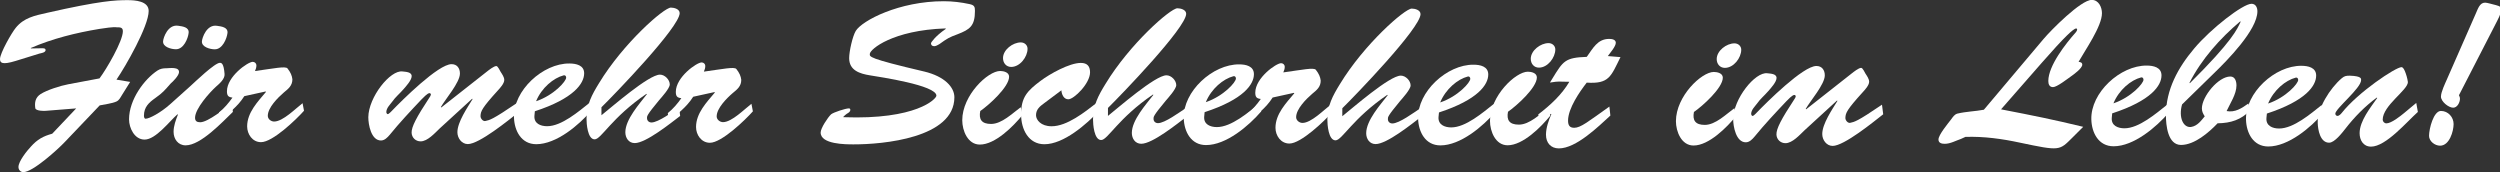
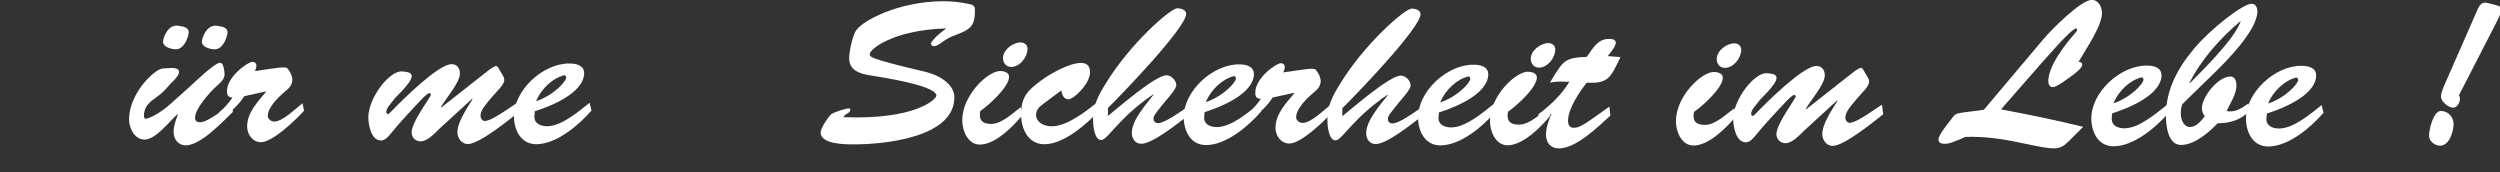
<svg xmlns="http://www.w3.org/2000/svg" xmlns:ns1="http://www.inkscape.org/namespaces/inkscape" xmlns:ns2="http://sodipodi.sourceforge.net/DTD/sodipodi-0.dtd" width="1397.191mm" height="96.199mm" viewBox="0 0 1397.191 96.199" version="1.1" id="svg5" ns1:version="1.1.2 (b8e25be833, 2022-02-05)" ns2:docname="rwa-slogan-weiss.svg">
  <rect x="0" y="0" width="1397.191" height="96.199" fill="#333333" stroke="none" />
  <ns2:namedview id="namedview7" pagecolor="#ffffff" bordercolor="#666666" borderopacity="1.0" ns1:pageshadow="2" ns1:pageopacity="0.0" ns1:pagecheckerboard="0" ns1:document-units="mm" showgrid="false" ns1:zoom="0.19442866" ns1:cx="3705.7294" ns1:cy="-1090.3742" ns1:current-layer="layer1" />
  <defs id="defs2" />
  <g ns1:label="Ebene 1" ns1:groupmode="layer" id="layer1" transform="translate(474.74,-169.973)">
    <g id="g832" transform="matrix(0.353,0,0,-0.353,-474.74,266.172)" style="fill:#ffffff">
-       <path d="M 102.41,47.504 C 91.408,35.854 51.849,-0.026 36.984,3e-4 c -4.537,0 -7.753,3.591 -7.753,8.164 0.035,9.049 13.595,25.833 19.745,32.324 10.073,11.274 19.473,16.468 33.69,20.331 l 37.947,40.084 -48.24,-3.837 c -2.26,-0.342 -15.82,-0.342 -16.503,4.24 -1.27,9.049 0.026,16.81 8.47,22.311 10.039,6.421 31.395,13.192 43.694,15.479 l 49.501,9.303 c 10.757,14.217 36.992,58.866 36.992,74.721 0,6.456 -4.818,6.149 -10.354,6.184 -0.613,0 -2.225,1.297 -26.823,-2.567 C 120.114,220.614 82.876,211.312 48.573,196.455 l 0.622,-0.622 16.845,0.28 c 2.251,0 6.149,0.272 6.149,-2.934 -0.035,-3.898 -7.139,-4.827 -9.741,-5.475 L 24.904,176.089 C 2.873,169.317 0,173.18 0,179.049 c 0.026,9.364 18.509,41.688 24.965,49.475 12.675,15.829 30.16,19.35 48.923,23.555 84.794,19.306 109.085,20.235 128.181,20.208 11.651,0 33.34,-1.331 33.313,-17.186 -0.035,-23.976 -36.37,-87.326 -50.964,-108.647 l 21.663,-3.618 -12.947,-20.708 c -2.593,-4.205 -4.538,-8.4 -8.777,-10.319 -7.104,-3.241 -19.096,-4.511 -26.507,-6.149 z" style="fill:#ffffff;fill-opacity:1;fill-rule:nonzero;stroke:none" id="path834" />
      <path d="m 319.687,207.116 c 0.342,5.501 7.481,27.164 23.949,24.536 7.139,-0.99 17.493,-2.286 16.538,-11.344 -1.025,-8.742 -7.822,-25.894 -20.121,-25.867 -7.446,0 -21.041,3.618 -20.366,12.675 z m -61.493,0.061 c 0.342,5.501 7.481,27.164 23.984,24.562 7.131,-0.99 17.484,-2.286 16.468,-11.335 -0.955,-8.777 -7.788,-25.902 -20.086,-25.868 -7.446,0 -21.049,3.583 -20.366,12.641 z m 43.264,-70.928 c 6.798,6.123 38.569,36.843 46.663,36.809 2.593,0 6.149,-0.955 7.419,-17.765 0.648,-7.788 -8.129,-15.242 -13.324,-19.753 -10.319,-9.391 -33.375,-34.917 -33.401,-49.475 0,-5.186 2.9,-7.104 8.094,-7.104 12.299,-0.035 40.172,22.556 49.878,30.317 l 1.945,-13.91 C 352.203,79.513 317.839,42.371 293.889,42.406 c -11.992,0 -19.07,10.039 -19.07,21.383 0.026,9.706 3.583,18.755 6.833,27.19 l -0.648,0.622 c -12.64,-11.002 -34.338,-40.085 -52.138,-40.085 -15.881,0.035 -24.562,18.203 -24.562,32.078 0.061,31.43 24.343,63.718 45.087,77.287 4.538,2.908 8.742,3.583 14.243,3.583 4.511,-0.026 21.041,2.847 19.718,-6.824 -0.622,-5.194 -9.364,-14.252 -12.982,-17.186 -10.048,-11.274 -11.957,-14.217 -24.633,-23.266 -10.012,-7.078 -17.8,-14.217 -17.826,-27.786 0,-1.603 0.342,-4.853 2.593,-4.853 5.843,0 23.642,9.338 38.876,22.933 z" style="fill:#ffffff;fill-opacity:1;fill-rule:nonzero;stroke:none" id="path836" />
      <path d="M 386.804,120.281 C 375.469,102.481 361.839,94.106 347.928,80.196 l -1.261,14.243 c 8.436,6.771 15.198,14.865 21.383,23.581 -6.798,0.683 -8.777,3.276 -8.742,10.074 0.026,23.301 33.094,46.54 40.847,46.54 3.215,-0.035 5.808,-2.593 5.808,-5.536 0,-3.241 -0.955,-6.149 -2.251,-9.049 30.405,4.169 48.205,8.033 51.455,4.169 4.853,-6.176 7.078,-11.37 7.753,-17.213 -0.026,-10.012 -6.176,-14.865 -13.656,-21.015 -9.364,-8.068 -25.28,-23.888 -25.28,-36.835 0,-5.194 5.159,-9.058 10.012,-9.058 13.937,-0.026 34.364,20.953 45.025,29.021 l 2.286,-11.957 C 468.944,83.253 431.707,47.408 413.232,47.443 c -13.569,0 -21.943,12.605 -21.943,24.939 0.026,21.996 16.836,39.121 29.818,54.635 l -0.613,0.674 z" style="fill:#ffffff;fill-opacity:1;fill-rule:nonzero;stroke:none" id="path838" />
      <path d="M 696.014,69.036 C 688.56,61.958 676.909,48.705 665.907,48.705 c -7.787,0 -13.902,5.834 -14.243,13.595 -0.28,9.391 7.507,24.256 28.557,56.299 0.674,0.622 1.944,3.215 1.979,4.178 0,1.296 -0.99,2.286 -2.286,2.286 -3.215,0 -10.328,-7.761 -12.64,-10.012 -16.845,-17.773 -35.013,-37.176 -50.22,-55.94 -3.583,-4.196 -8.094,-9.023 -13.937,-9.023 -15.54,0.035 -20.025,25.246 -19.99,36.896 0.333,31.737 34.732,75.036 54.135,72.408 4.827,-0.622 14.524,-0.622 14.524,-7.419 0,-6.482 -9.084,-16.188 -12.973,-20.735 -5.816,-6.762 -12.982,-12.579 -17.835,-19.718 -3.521,-4.844 -9.364,-9.977 -9.364,-16.81 0,-0.613 0.964,-2.899 2.225,-2.899 1.638,-0.035 5.536,4.17 6.526,5.159 15.847,16.503 73.547,74.011 94.562,73.976 8.768,0 13.28,-6.482 13.253,-14.856 -0.035,-14.252 -23.02,-40.453 -30.195,-53.066 l 0.683,-0.648 71.909,56.553 c 3.241,2.567 11.344,9.023 15.233,9.023 2.567,0 5.808,-7.788 6.771,-9.084 2.251,-3.557 5.808,-8.409 5.808,-12.947 0,-5.475 -6.456,-12.605 -10.039,-16.468 -25.28,-27.786 -27.26,-32.98 -27.567,-40.426 -0.315,-3.889 3.889,-9.049 7.753,-8.059 6.771,1.568 10.389,1.568 50.219,28.671 L 820.639,94.439 C 805.432,82.508 758.769,44.377 740.636,44.404 c -9.68,0.035 -16.477,9.399 -16.477,18.789 0.035,16.162 15.951,39.121 24.011,52.383 l -0.613,0.648 z" style="fill:#ffffff;fill-opacity:1;fill-rule:nonzero;stroke:none" id="path840" />
      <path d="m 896.358,149.687 c 0,2.286 -1.603,4.196 -3.889,3.583 -16.162,-4.205 -34.977,-19.718 -43.755,-41.039 28.522,9.645 47.96,31.956 47.644,37.457 z m 40.05,-52.138 C 916.663,74.563 881.003,44.211 848.959,44.211 c -23.608,0.061 -34.584,21.137 -35.232,42.459 -1.235,42.406 45.77,85.732 87.825,85.329 10.38,-0.035 23.336,-2.602 23.301,-15.548 -0.026,-15.855 -15.916,-39.804 -78.058,-60.074 l -0.683,-7.139 c -0.99,-12.299 9.706,-16.53 20.025,-16.53 23.029,-0.061 50.185,23.546 67.371,37.115 z" style="fill:#ffffff;fill-opacity:1;fill-rule:nonzero;stroke:none" id="path842" />
-       <path d="m 952.228,90.068 c 15.881,12.605 74.843,64.305 92.643,64.279 7.753,0 15.513,-8.103 15.513,-15.549 0,-6.149 -12.982,-20.393 -16.871,-24.904 -20.086,-24.229 -19.131,-25.219 -19.131,-28.46 0,-4.24 3.215,-6.833 7.078,-6.833 10.722,0 34.365,17.458 43.755,23.608 l 1.612,-13.289 c -14.9,-11.274 -54.109,-42.949 -71.909,-42.949 -9.68,0.026 -14.865,8.436 -14.865,17.152 0.061,20.419 22.372,44.964 34.049,60.197 l -0.613,0.648 C 968.074,86.144 951.851,51.867 941.471,51.902 c -11.309,0 -12.921,25.246 -12.886,32.691 0.026,22.311 8.497,37.859 19.806,56.273 38.262,63.079 102.752,119.632 113.78,119.632 5.194,-0.035 13.911,-2.321 13.911,-8.777 C 1076.047,229.716 972.989,123.04 952.228,102.708 Z" style="fill:#ffffff;fill-opacity:1;fill-rule:nonzero;stroke:none" id="path844" />
-       <path d="m 1097.473,119.343 c -11.309,-17.8 -24.939,-26.209 -38.876,-40.085 l -1.27,14.243 c 8.436,6.771 15.207,14.839 21.391,23.581 -6.771,0.648 -8.751,3.25 -8.751,10.047 0.035,23.301 33.129,46.567 40.882,46.567 3.215,0 5.816,-2.593 5.782,-5.527 0,-3.215 -0.955,-6.123 -2.251,-9.058 30.431,4.17 48.205,8.033 51.446,4.143 4.853,-6.149 7.113,-11.344 7.761,-17.151 0,-10.013 -6.149,-14.9 -13.656,-21.05 -9.364,-8.059 -25.254,-23.888 -25.28,-36.835 0,-5.16 5.194,-9.049 10.012,-9.084 13.963,0 34.365,20.98 45.025,29.047 l 2.286,-11.957 c -12.36,-13.91 -49.597,-49.782 -68.046,-49.755 -13.569,0.035 -21.978,12.614 -21.943,24.939 0,22.031 16.845,39.156 29.818,54.67 l -0.648,0.648 z" style="fill:#ffffff;fill-opacity:1;fill-rule:nonzero;stroke:none" id="path846" />
      <path d="m 1463.166,159.296 c 32.665,-7.814 47.872,-25 47.837,-40.855 -0.088,-64.402 -113.036,-74.598 -159.638,-74.502 -12.64,0 -52.138,0.026 -52.103,18.79 0,6.798 11.37,23.949 16.53,28.802 3.898,3.215 23.03,9.364 27.847,9.364 1.638,0 2.593,-0.342 2.593,-2.286 0,-3.25 -3.241,-4.888 -5.501,-6.184 -1.945,-1.27 -3.548,-2.873 -5.501,-4.792 v -0.648 c 115.55,-4.353 147.286,28.925 147.286,34.084 0.026,16.503 -89.586,29.573 -105.135,32.174 -16.188,2.593 -32.998,7.814 -32.971,27.225 0,10.687 5.221,34.33 10.415,43.072 10.039,16.442 68.668,47.127 139.551,47.04 13.604,0 27.199,-1.638 40.759,-4.573 7.455,-1.638 8.409,-4.239 8.409,-10.73 0,-23.888 -8.129,-29.415 -27.225,-36.835 -13.937,-5.124 -16.53,-6.762 -29.17,-15.82 -2.26,-1.296 -5.475,-3.241 -8.068,-3.241 -3.241,0 -5.16,1.638 -5.16,4.879 0,0.622 6.149,10.661 23.608,22.618 l -0.648,0.648 c -83.463,-2.777 -119.439,-32.875 -119.781,-40.295 0,-4.538 -4.196,-6.763 86.065,-27.935" style="fill:#ffffff;fill-opacity:1;fill-rule:nonzero;stroke:none" id="path848" />
      <path d="m 1587.984,180.495 c 0,13.289 15.575,24.913 28.189,24.878 5.834,0 10.687,-4.231 10.661,-10.047 0,-12.947 -12.027,-28.794 -25.903,-28.767 -7.787,0 -12.947,6.184 -12.947,13.937 z m 30.966,-90.015 c -14.585,-17.8 -43.142,-46.882 -67.704,-46.847 -19.096,0.026 -27.812,22.057 -27.786,38.56 0.035,39.498 40.549,77.936 59.987,77.936 5.466,-0.026 14.182,-2.006 14.182,-9.11 0,-16.197 -32.078,-44.937 -45.673,-54.302 -2.593,-13.253 2.225,-20.428 17.116,-20.428 17.152,0 34.023,17.125 46.979,26.489 z" style="fill:#ffffff;fill-opacity:1;fill-rule:nonzero;stroke:none" id="path850" />
      <path d="m 1653.235,109.199 c -7.113,-5.16 -12.956,-10.012 -12.982,-19.061 0,-7.455 7.752,-17.528 24.597,-17.528 24.597,-0.061 52.751,22.591 71.541,37.15 l 3.863,-12.675 c -19.744,-20.98 -56.062,-52.961 -86.774,-52.935 -24.939,0 -36.896,23.336 -36.87,47.311 0.035,27.199 9.793,37.211 30.843,53.031 14.55,10.967 45.673,28.425 63.78,28.399 10.047,0 14.559,-5.195 14.559,-14.953 -0.035,-17.773 -25.622,-42.651 -34.365,-42.651 -7.446,0 -10.661,8.129 -11.002,14.243 z" style="fill:#ffffff;fill-opacity:1;fill-rule:nonzero;stroke:none" id="path852" />
      <path d="m 1754.121,88.999 c 15.908,12.605 74.843,64.305 92.643,64.305 7.787,0 15.513,-8.155 15.513,-15.575 0,-6.184 -12.982,-20.393 -16.845,-24.904 -20.112,-24.23 -19.123,-25.22 -19.123,-28.46 -0.035,-4.24 3.18,-6.807 7.069,-6.807 10.696,-0.026 34.338,17.432 43.729,23.581 l 1.612,-13.289 c -14.9,-11.309 -54.109,-42.984 -71.882,-42.949 -9.706,0.026 -14.892,8.436 -14.892,17.178 0.061,20.393 22.372,44.964 34.049,60.171 l -0.613,0.613 c -55.379,-37.763 -71.637,-72.067 -81.983,-72.031 -11.344,0 -12.921,25.246 -12.921,32.691 0.026,22.311 8.497,37.86 19.841,56.273 38.254,63.079 102.752,119.658 113.754,119.623 5.186,0 13.902,-2.287 13.902,-8.769 -0.035,-22.004 -103.094,-128.68 -123.828,-149.012 l -0.026,-12.64 z" style="fill:#ffffff;fill-opacity:1;fill-rule:nonzero;stroke:none" id="path854" />
      <path d="m 1956.734,148.277 c 0,2.286 -1.612,4.205 -3.898,3.591 -16.162,-4.205 -34.978,-19.718 -43.755,-41.075 28.522,9.706 47.96,32.017 47.653,37.483 z m 40.05,-52.129 c -19.779,-22.959 -55.406,-53.364 -87.457,-53.303 -23.608,0.026 -34.575,21.102 -35.223,42.423 -1.235,42.397 45.761,85.697 87.825,85.32 10.38,0 23.301,-2.619 23.301,-15.575 -0.035,-15.847 -15.916,-39.769 -78.067,-60.074 l -0.674,-7.13 c -0.99,-12.272 9.697,-16.503 20.025,-16.503 23.02,-0.035 50.184,23.572 67.362,37.115 z" style="fill:#ffffff;fill-opacity:1;fill-rule:nonzero;stroke:none" id="path856" />
      <path d="M 2014.89,118.117 C 2003.546,100.317 1989.951,91.908 1975.979,78.032 l -1.261,14.252 c 8.436,6.763 15.233,14.83 21.409,23.573 -6.798,0.657 -8.742,3.25 -8.742,10.047 0.035,23.301 33.094,46.567 40.855,46.567 3.241,0 5.808,-2.593 5.808,-5.501 0,-3.241 -0.955,-6.149 -2.286,-9.084 30.44,4.17 48.205,8.033 51.481,4.143 4.827,-6.149 7.113,-11.344 7.726,-17.152 0,-10.012 -6.149,-14.892 -13.63,-21.041 -9.355,-8.068 -25.246,-23.888 -25.272,-36.844 0,-5.159 5.16,-9.084 10.013,-9.084 13.937,-0.026 34.33,20.989 45.025,29.047 l 2.251,-11.957 c -12.325,-13.937 -49.597,-49.781 -68.01,-49.755 -13.604,0.035 -22.005,12.641 -21.978,24.939 0.035,22.039 16.88,39.156 29.827,54.669 l -0.622,0.648 z" style="fill:#ffffff;fill-opacity:1;fill-rule:nonzero;stroke:none" id="path858" />
      <path d="m 2125.158,88.509 c 15.881,12.614 74.843,64.314 92.643,64.279 7.788,0 15.514,-8.129 15.514,-15.54 0,-6.185 -12.973,-20.402 -16.836,-24.913 -20.121,-24.256 -19.131,-25.21 -19.131,-28.46 -0.035,-4.231 3.18,-6.824 7.078,-6.824 10.687,-0.035 34.33,17.458 43.729,23.608 l 1.603,-13.289 c -14.892,-11.309 -54.109,-42.984 -71.909,-42.958 -9.671,0.035 -14.865,8.436 -14.865,17.152 0.061,20.428 22.372,44.999 34.058,60.197 l -0.622,0.622 c -55.379,-37.798 -71.629,-72.066 -82.018,-72.066 -11.309,0.035 -12.912,25.28 -12.886,32.726 0.035,22.311 8.497,37.851 19.841,56.273 38.254,63.07 102.752,119.623 113.754,119.597 5.186,0 13.902,-2.295 13.902,-8.751 -0.026,-22.005 -103.085,-128.681 -123.819,-149.012 l -0.035,-12.64 z" style="fill:#ffffff;fill-opacity:1;fill-rule:nonzero;stroke:none" id="path860" />
      <path d="m 2327.779,147.795 c 0,2.287 -1.612,4.205 -3.898,3.591 -16.162,-4.205 -34.978,-19.718 -43.755,-41.074 28.522,9.671 47.96,31.982 47.653,37.483 z m 40.05,-52.156 c -19.779,-22.994 -55.414,-53.338 -87.457,-53.312 -23.642,0.035 -34.583,21.137 -35.231,42.432 -1.235,42.424 45.77,85.723 87.825,85.32 10.354,0 23.301,-2.593 23.274,-15.549 0,-15.846 -15.89,-39.769 -78.032,-60.074 l -0.71,-7.13 c -0.955,-12.273 9.706,-16.504 20.051,-16.538 22.994,-0.026 50.193,23.581 67.371,37.115 z" style="fill:#ffffff;fill-opacity:1;fill-rule:nonzero;stroke:none" id="path862" />
      <path d="m 2423.532,179.382 c 0.026,13.289 15.575,24.904 28.18,24.878 5.843,0 10.696,-4.24 10.696,-10.047 -0.035,-12.947 -12.027,-28.802 -25.964,-28.767 -7.753,0 -12.912,6.176 -12.912,13.937 z m 30.93,-90.024 c -14.585,-17.8 -43.08,-46.847 -67.643,-46.847 -19.131,0.035 -27.847,22.066 -27.847,38.569 0.096,39.489 40.61,77.971 60.013,77.936 5.475,0 14.217,-2.006 14.217,-9.084 -0.035,-16.223 -32.104,-44.964 -45.708,-54.328 -2.593,-13.253 2.26,-20.392 17.152,-20.392 17.125,-0.035 33.962,17.09 46.943,26.445 z" style="fill:#ffffff;fill-opacity:1;fill-rule:nonzero;stroke:none" id="path864" />
      <path d="m 2565.58,182.098 c -15.268,-30.721 -17.861,-42.678 -53.434,-40.391 -11.064,-14.217 -29.538,-40.733 -29.573,-60.136 0,-7.104 2.286,-11.37 9.706,-11.37 10.354,0 22.031,9.706 55.721,33.585 l 1.568,-14.243 c -19.096,-17.423 -54.109,-52.007 -81.606,-51.98 -12.579,0.035 -20.366,8.751 -20.34,21.698 0,10.696 4.239,22.994 8.47,32.385 l -0.648,0.622 -16.565,-13.227 -3.521,12.299 c 19.438,14.83 37.264,31.334 49.256,51.7 -19.745,0.026 -13.595,1.323 -30.721,-1.235 l 3.53,5.808 c 17.52,28.46 20.112,33.655 54.757,34.89 9.706,13.253 16.845,28.46 35.626,28.425 4.239,0 10.354,-0.99 10.354,-6.176 0,-5.808 -9.39,-16.477 -12.64,-21.015 z" style="fill:#ffffff;fill-opacity:1;fill-rule:nonzero;stroke:none" id="path866" />
      <path d="m 2717.921,178.971 c 0.026,13.289 15.54,24.939 28.18,24.913 5.843,0 10.661,-4.266 10.661,-10.073 0,-12.956 -12.018,-28.776 -25.929,-28.741 -7.787,0 -12.912,6.149 -12.912,13.902 z m 30.93,-90.015 c -14.585,-17.773 -43.106,-46.847 -67.678,-46.821 -19.122,0.035 -27.812,22.066 -27.812,38.534 0.061,39.498 40.575,77.97 60.013,77.936 5.475,-0.026 14.217,-1.971 14.217,-9.084 -0.035,-16.188 -32.104,-44.929 -45.734,-54.293 -2.567,-13.289 2.251,-20.428 17.152,-20.454 17.116,0 33.988,17.117 46.969,26.481 z" style="fill:#ffffff;fill-opacity:1;fill-rule:nonzero;stroke:none" id="path868" />
      <path d="m 2856.885,66.163 c -7.446,-7.069 -19.131,-20.358 -30.16,-20.331 -7.753,0 -13.875,5.843 -14.217,13.595 -0.272,9.399 7.516,24.265 28.583,56.308 0.657,0.622 1.953,3.215 1.953,4.17 0,1.296 -0.964,2.286 -2.26,2.286 -3.241,0 -10.38,-7.752 -12.64,-10.012 -16.871,-17.8 -35.013,-37.176 -50.272,-55.931 -3.53,-4.205 -8.068,-9.023 -13.91,-9.023 -15.54,0.026 -19.99,25.246 -19.99,36.896 0.333,31.71 34.732,75.001 54.135,72.408 4.853,-0.622 14.559,-0.622 14.559,-7.42 -0.035,-6.491 -9.084,-16.197 -13.008,-20.734 -5.808,-6.798 -12.947,-12.579 -17.8,-19.718 -3.583,-4.853 -9.399,-10.012 -9.399,-16.81 0,-0.622 0.964,-2.908 2.26,-2.908 1.603,-0.026 5.528,4.178 6.456,5.168 15.881,16.468 73.582,73.976 94.597,73.95 8.742,0 13.289,-6.465 13.289,-14.865 -0.035,-14.217 -23.056,-40.426 -30.195,-53.031 l 0.648,-0.683 71.909,56.588 c 3.276,2.567 11.344,9.022 15.207,9.022 2.593,0 5.843,-7.787 6.798,-9.084 2.286,-3.557 5.843,-8.409 5.843,-12.947 -0.035,-5.475 -6.491,-12.614 -10.109,-16.477 -25.246,-27.777 -27.19,-32.971 -27.505,-40.452 -0.368,-3.863 3.837,-9.023 7.726,-8.059 6.798,1.603 10.354,1.603 50.219,28.706 l 1.918,-15.207 c -15.233,-11.922 -61.896,-50.062 -80.038,-50.062 -9.706,0.035 -16.477,9.425 -16.442,18.825 0,16.162 15.881,39.121 24.01,52.375 l -0.648,0.648 z" style="fill:#ffffff;fill-opacity:1;fill-rule:nonzero;stroke:none" id="path870" />
      <path d="m 3104.62,52.576 c -7.788,-2.602 -16.845,-7.761 -25.587,-7.726 -4.546,0 -10.013,0.955 -10.013,6.798 0,7.411 15.233,25.552 20.121,31.982 2.9,3.889 5.16,7.787 10.012,9.084 13.621,3.215 28.145,3.521 41.749,6.088 l 94.369,111.871 c 11.624,13.875 59.277,62.045 76.429,62.019 11.028,-0.035 16.162,-11.685 16.162,-21.076 0,-20.708 -26.638,-58.498 -37.027,-76.946 2.602,-0.342 5.843,-0.99 5.843,-4.546 0,-5.808 -13.63,-15.54 -18.141,-18.728 -5.528,-3.889 -22.031,-16.81 -28.18,-16.81 -5.843,0 -7.419,4.888 -7.419,9.706 0.035,24.291 27.874,59.523 43.448,76.981 2.602,2.899 2.935,6.149 0.648,6.149 -4.196,0 -18.133,-12.921 -54.135,-53.96 L 3168.093,99.424 c 53.706,-10.415 81.553,-15.978 130.065,-27.69 l -17.143,-17.125 c -20.77,-20.673 -19.473,-21.321 -82.92,-7.971 -28.46,6.149 -57.227,10.109 -86.397,9.145 z" style="fill:#ffffff;fill-opacity:1;fill-rule:nonzero;stroke:none" id="path872" />
      <path d="m 3393.604,146.367 c 0.035,2.287 -1.603,4.196 -3.828,3.583 -16.197,-4.205 -34.987,-19.718 -43.755,-41.066 28.46,9.697 47.96,32.008 47.583,37.483 z m 40.111,-52.138 c -19.806,-22.959 -55.431,-53.338 -87.483,-53.303 -23.634,0.026 -34.575,21.102 -35.197,42.432 -1.235,42.397 45.77,85.723 87.825,85.346 10.354,-0.026 23.266,-2.654 23.266,-15.601 -0.026,-15.855 -15.943,-39.769 -78.084,-60.074 l -0.648,-7.139 c -0.964,-12.273 9.671,-16.504 20.025,-16.504 22.986,-0.035 50.211,23.581 67.363,37.115 z" style="fill:#ffffff;fill-opacity:1;fill-rule:nonzero;stroke:none" id="path874" />
      <path d="m 3466.397,141.4 0.648,-0.613 c 67.739,67.24 74.878,85.626 80.379,97.277 l -0.622,0.648 c -32.105,-27.129 -61.275,-59.794 -80.406,-97.312 z m -11.712,-34.242 c -5.843,-20.419 1.918,-37.238 14.182,-35.661 10.389,1.612 16.223,10.328 21.698,16.81 -2.567,4.205 -4.485,7.455 -4.485,12.614 0.035,18.79 25.99,50.465 45.06,50.465 7.753,-0.035 9.697,-8.103 9.671,-14.278 0,-13.595 -10.074,-28.46 -15.61,-40.426 13.289,-2.619 24.011,4.485 34.364,11.905 l 3.189,-10.661 C 3548.169,82.745 3531.666,77.585 3510.958,77.314 3497.021,62.72 3474.342,43.011 3452.986,43.037 c -21.015,0.035 -23.888,31.43 -23.853,46.97 0.026,40.794 19.158,75.404 44.771,105.756 26.27,31.36 77.138,70.796 90.733,70.761 6.491,0 9.364,-5.808 9.329,-11.957 -0.026,-29.485 -47.986,-77.935 -68.729,-97.995 z" style="fill:#ffffff;fill-opacity:1;fill-rule:nonzero;stroke:none" id="path876" />
      <path d="m 3638.535,146.034 c 0,2.286 -1.638,4.205 -3.898,3.583 -16.162,-4.205 -34.977,-19.718 -43.755,-41.039 28.522,9.644 47.959,31.956 47.653,37.457 z m 40.05,-52.129 c -19.78,-22.968 -55.414,-53.338 -87.457,-53.312 -23.643,0.035 -34.575,21.111 -35.223,42.432 -1.244,42.423 45.761,85.723 87.816,85.32 10.354,-0.035 23.301,-2.593 23.275,-15.54 -0.035,-15.855 -15.916,-39.778 -78.032,-60.074 l -0.71,-7.139 c -0.955,-12.299 9.706,-16.538 20.025,-16.538 23.02,-0.026 50.219,23.546 67.397,37.115 z" style="fill:#ffffff;fill-opacity:1;fill-rule:nonzero;stroke:none" id="path878" />
-       <path d="m 3825.485,109.558 2.532,-14.27 c -17.143,-15.207 -50.553,-54.95 -74.16,-54.915 -12.334,0.026 -18.115,10.38 -18.08,21.382 0.035,19.438 17.52,40.759 27.873,55.625 l -0.648,0.648 c -18.789,-13.841 -35.319,-30.651 -49.904,-49.475 -4.853,-6.088 -16.845,-21.97 -25.587,-21.943 -14.252,0 -17.773,20.428 -18.08,31.43 -0.929,22.346 19.499,55.011 38.289,70.796 4.205,3.557 7.139,3.863 12.64,3.863 19.403,-0.648 17.765,-5.186 17.765,-7.104 0,-12.64 -40.821,-45.244 -40.821,-53.032 0,-1.945 1.577,-3.583 3.557,-3.583 2.225,0 5.159,2.908 6.456,4.546 25.955,32.971 85.539,72.706 94.903,72.706 1.296,0 3.241,-1.638 5.186,-6.176 1.953,-4.888 3.863,-10.695 4.827,-17.493 -0.035,-12.605 -39.866,-37.141 -39.901,-59.487 0,-2.934 2.602,-5.843 5.843,-5.843 7.788,0 22.005,11.318 27.847,16.162 z" style="fill:#ffffff;fill-opacity:1;fill-rule:nonzero;stroke:none" id="path880" />
      <path d="m 3920.064,251.825 c 2.934,6.456 5.843,16.495 14.278,16.495 3.547,0 10.354,-2.313 13.595,-2.961 3.241,-0.964 12.605,-2.26 12.605,-7.42 0,-5.501 -6.798,-18.141 -9.425,-23.301 L 3893.058,121.752 c 0.955,-1.945 1.603,-3.556 1.603,-5.527 0,-5.782 -4.231,-14.217 -10.696,-14.217 -7.446,0 -19.403,9.767 -19.403,17.555 0,7.411 6.833,21.286 9.767,28.084 z M 3845.712,57.447 c 0,11.309 7.174,39.428 18.816,39.428 11.318,-0.026 20.06,-9.732 20.06,-20.761 -0.035,-11.282 -6.517,-34.242 -21.418,-34.242 -8.401,0 -17.458,7.139 -17.458,15.575" style="fill:#ffffff;fill-opacity:1;fill-rule:nonzero;stroke:none" id="path882" />
    </g>
  </g>
</svg>